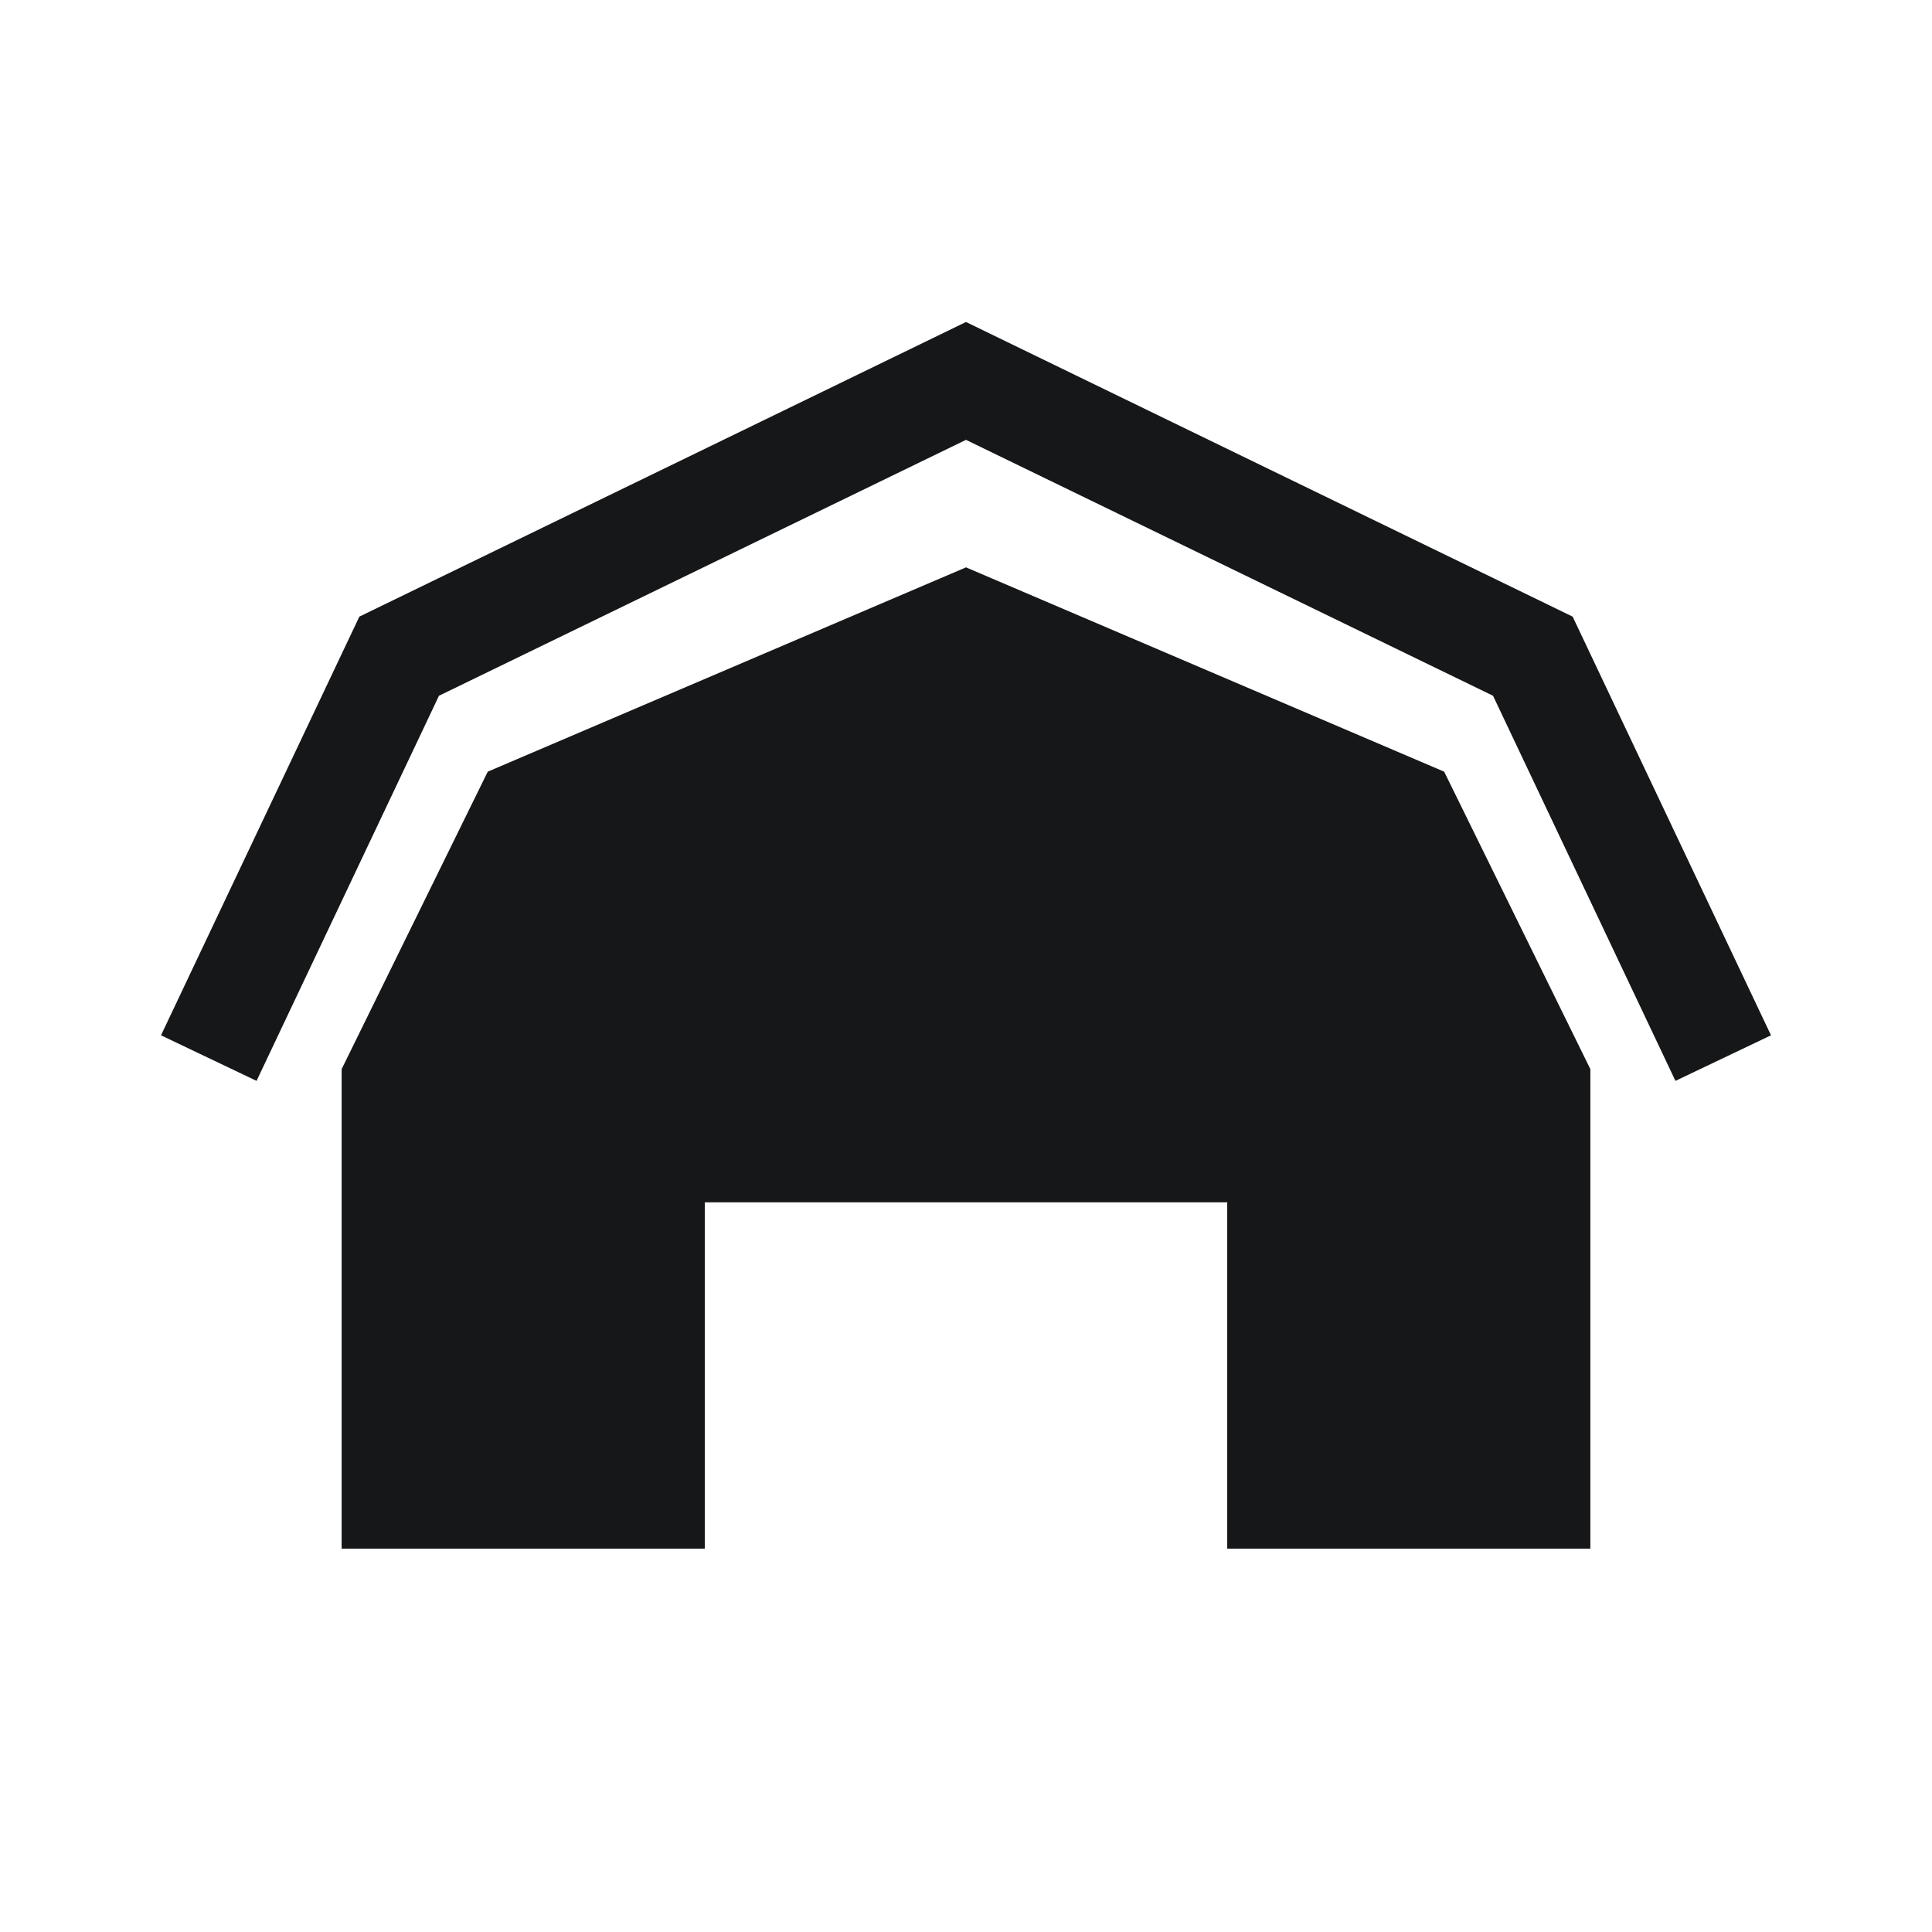
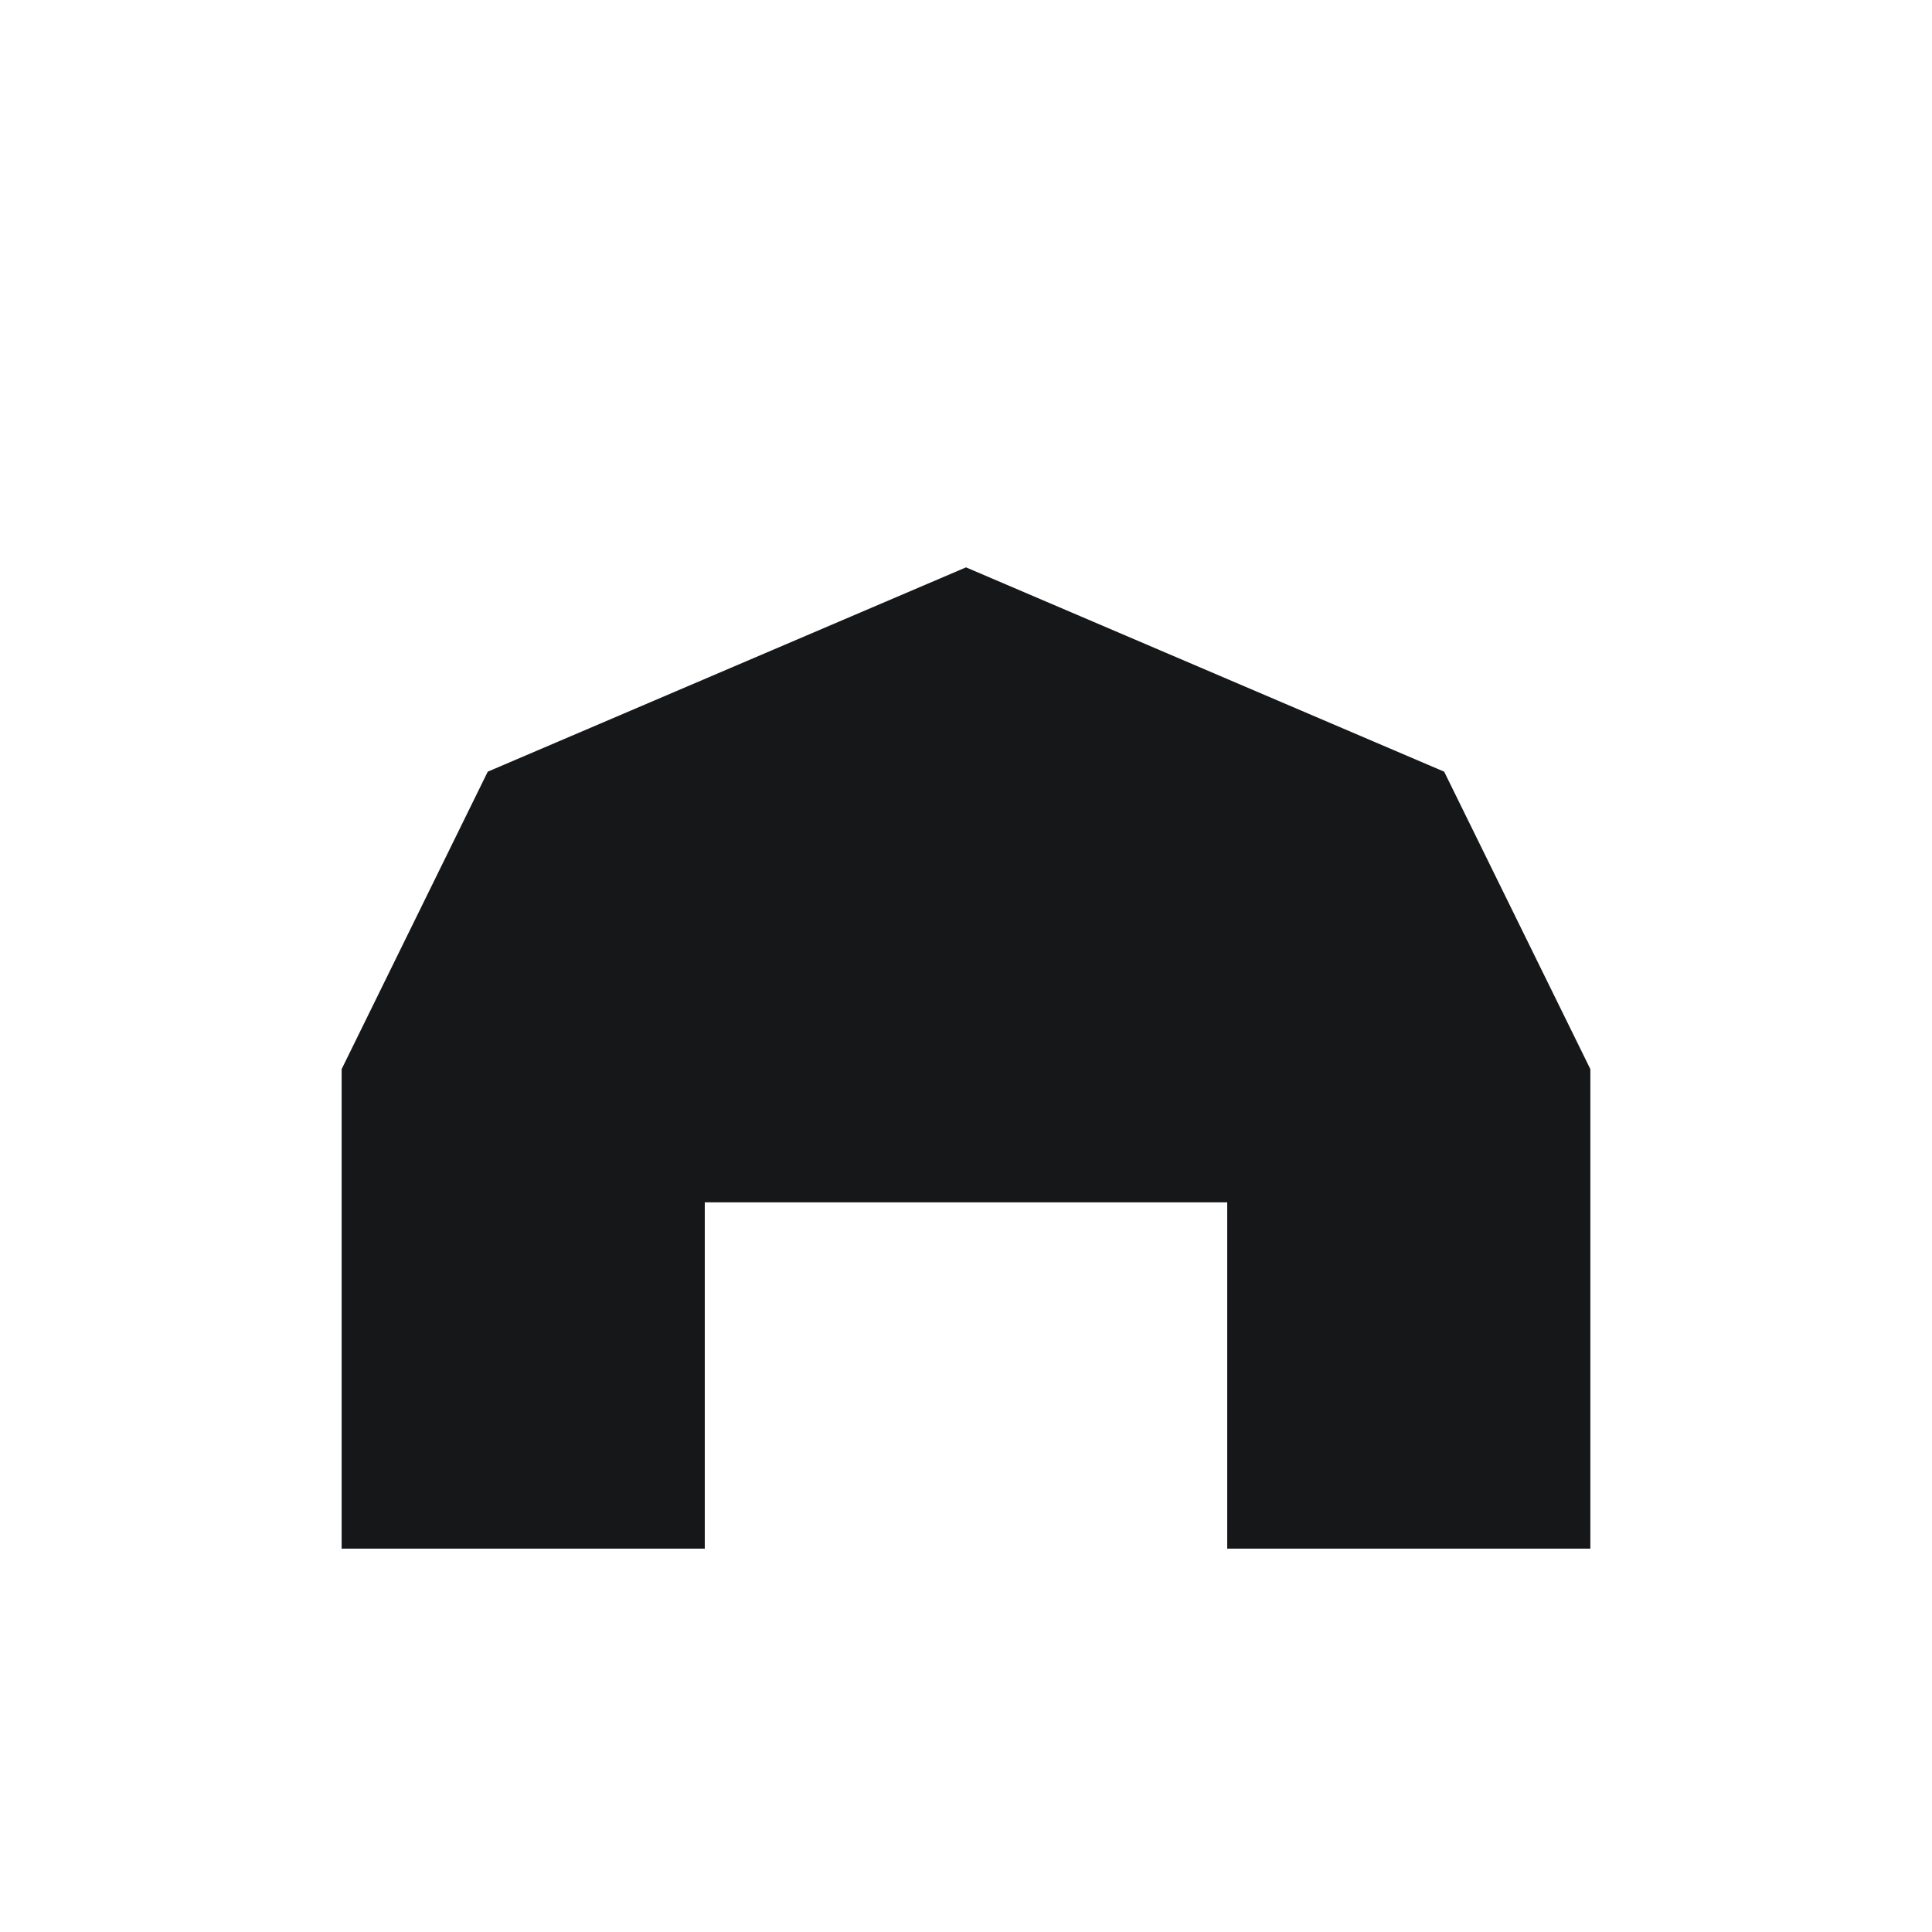
<svg xmlns="http://www.w3.org/2000/svg" width="24" height="24" viewBox="0 0 24 24" fill="none">
-   <path d="M19.536 7.66L12 4L4.464 7.66L2 12.861L3.187 13.427L5.453 8.643L12 5.464L18.547 8.643L20.813 13.427L22 12.861L19.536 7.66Z" fill="#151719" />
  <path d="M12 7.048L6.059 9.586L4.244 13.281V19.238H8.755V14.936H15.245V19.238H19.756V13.281L17.94 9.586L12 7.048Z" fill="#151719" />
</svg>